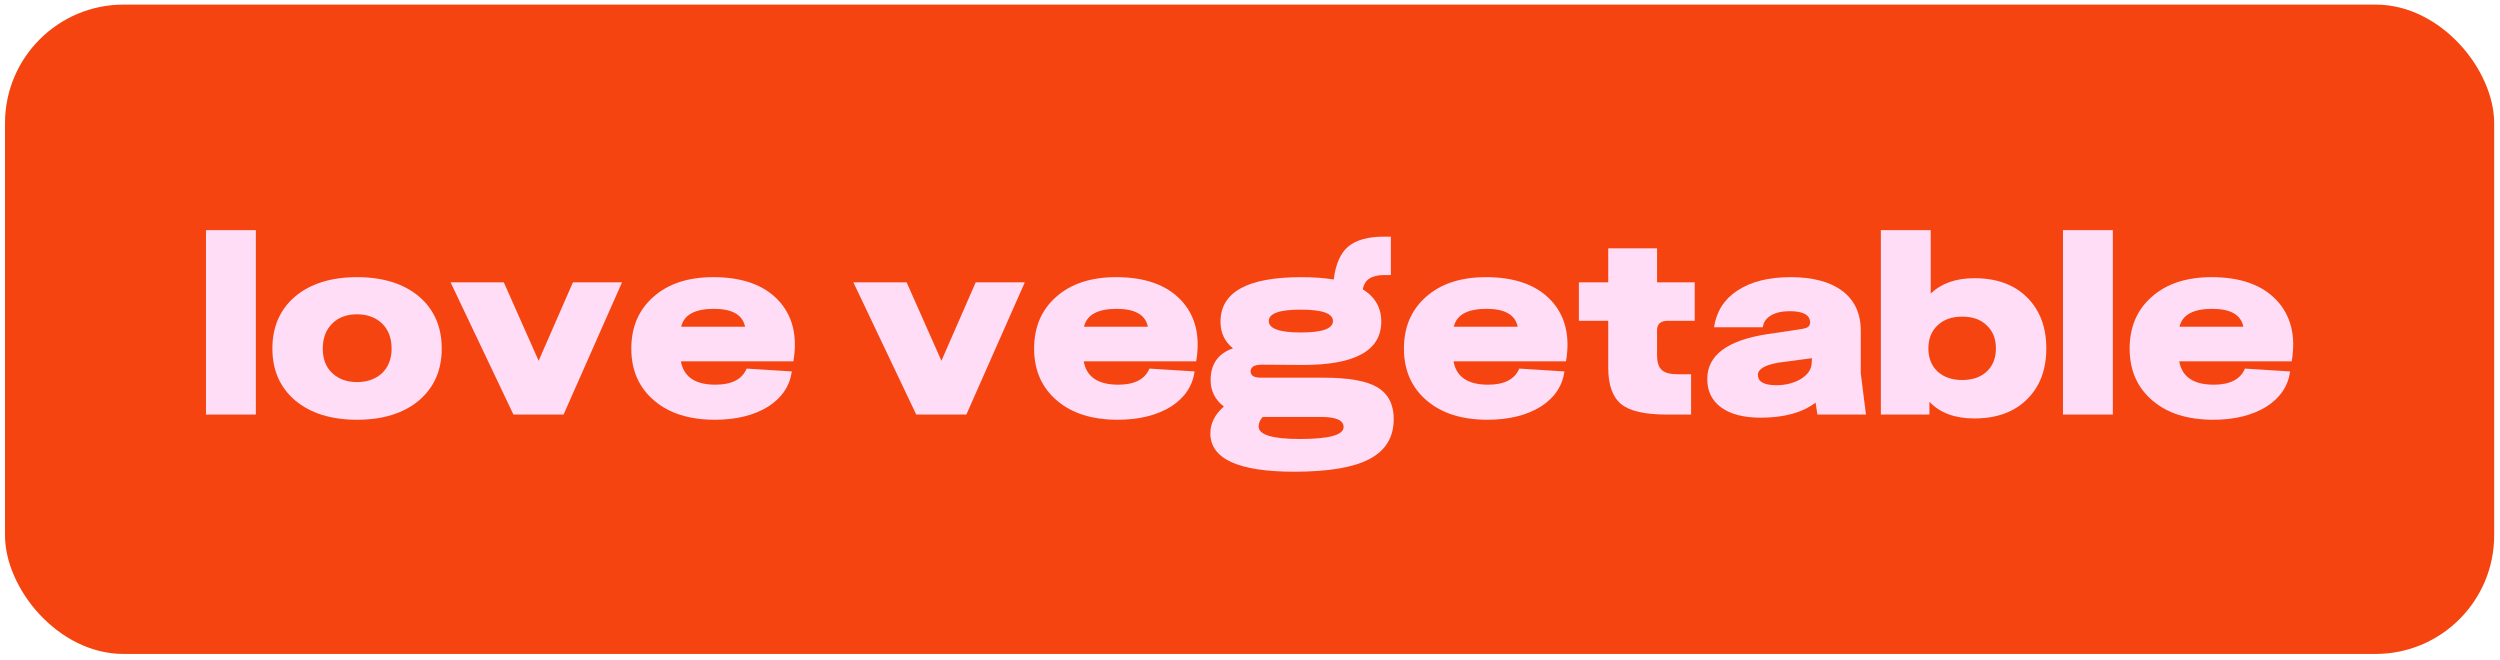
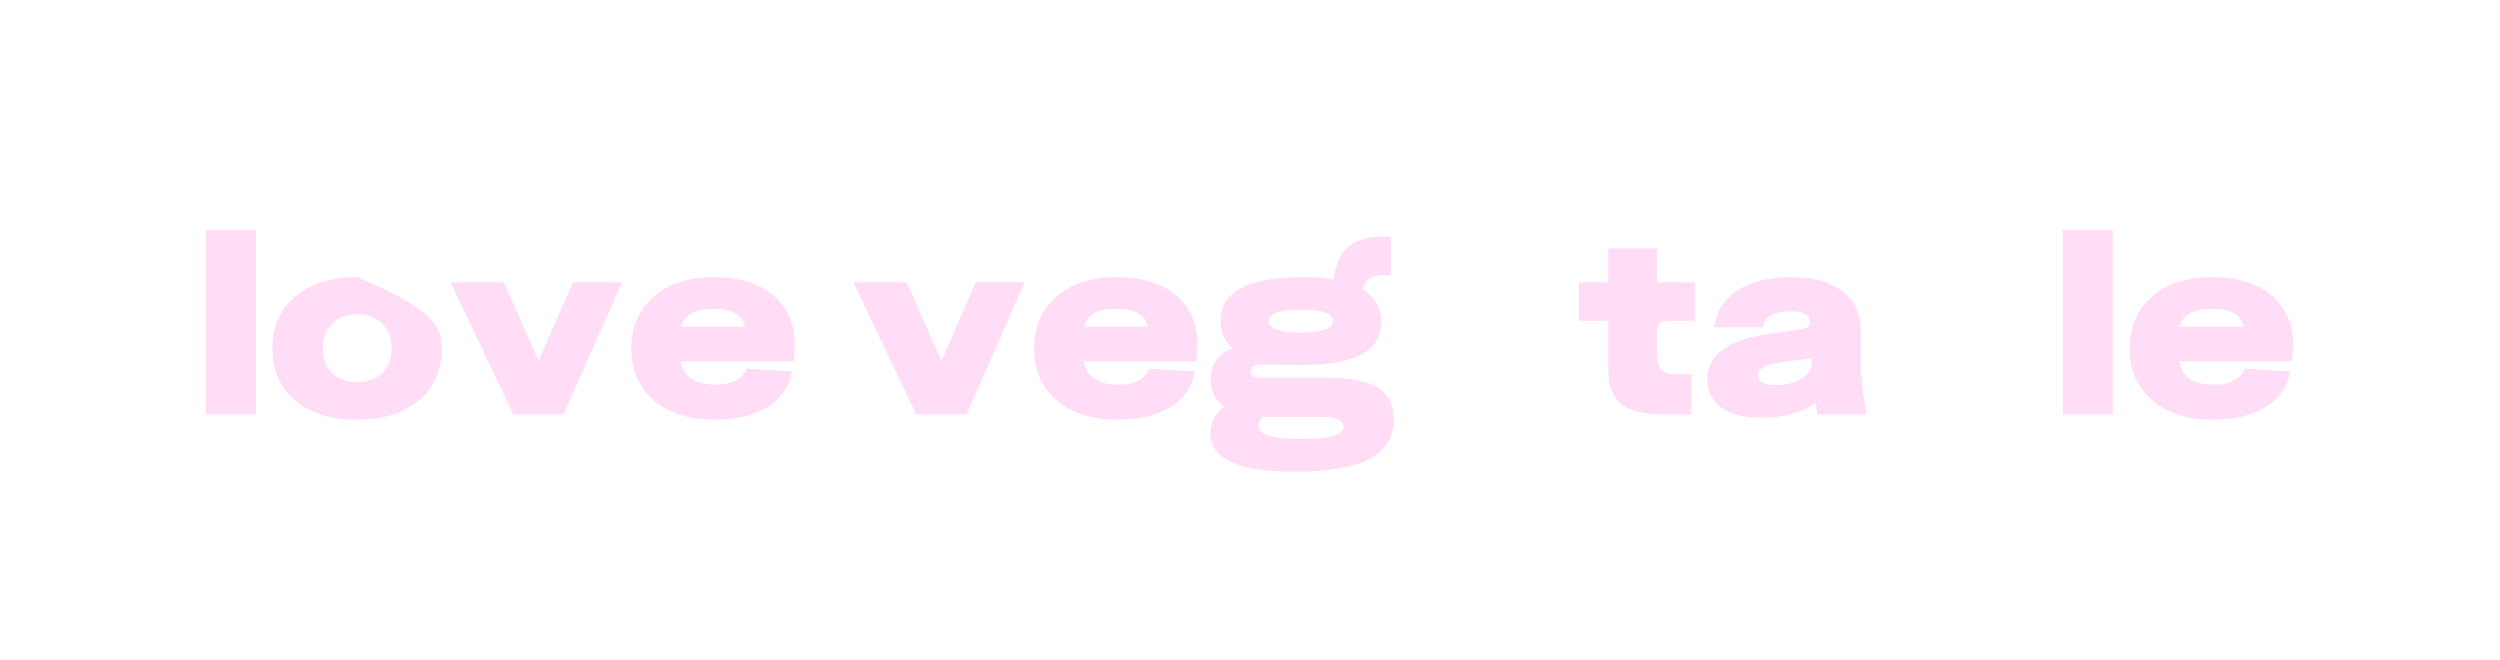
<svg xmlns="http://www.w3.org/2000/svg" width="231" height="61" viewBox="0 0 231 61" fill="none">
-   <rect x="0.462" y="0.425" width="230" height="60" rx="10.957" fill="#F5440F" />
  <path d="M198.914 37.033C197.49 35.833 196.778 34.225 196.778 32.209C196.778 30.209 197.466 28.609 198.842 27.409C200.202 26.209 202.042 25.609 204.362 25.609C207.002 25.609 208.994 26.313 210.338 27.721C211.682 29.145 212.154 31.033 211.754 33.385H201.362C201.618 34.825 202.682 35.545 204.554 35.545C206.058 35.545 207.018 35.049 207.434 34.057L211.61 34.321C211.418 35.681 210.682 36.769 209.402 37.585C208.09 38.385 206.458 38.785 204.506 38.785C202.154 38.785 200.29 38.201 198.914 37.033ZM207.29 30.193C207.066 29.089 206.106 28.537 204.41 28.537C202.65 28.537 201.642 29.089 201.386 30.193H207.29Z" fill="#FFDDF7" />
  <path d="M195.227 21.265V38.305H190.619V21.265H195.227Z" fill="#FFDDF7" />
-   <path d="M178.399 21.265V27.121C179.391 26.177 180.735 25.705 182.431 25.705C184.479 25.705 186.095 26.289 187.279 27.457C188.479 28.641 189.079 30.217 189.079 32.185C189.079 34.169 188.479 35.745 187.279 36.913C186.095 38.081 184.479 38.665 182.431 38.665C180.639 38.665 179.255 38.153 178.279 37.129V38.305H173.791V21.265H178.399ZM179.023 34.321C179.599 34.849 180.359 35.113 181.303 35.113C182.263 35.113 183.023 34.849 183.583 34.321C184.143 33.793 184.423 33.081 184.423 32.185C184.423 31.305 184.143 30.601 183.583 30.073C183.039 29.529 182.279 29.257 181.303 29.257C180.343 29.257 179.583 29.529 179.023 30.073C178.463 30.601 178.183 31.305 178.183 32.185C178.183 33.081 178.463 33.793 179.023 34.321Z" fill="#FFDDF7" />
  <path d="M159.047 37.657C158.183 37.033 157.751 36.153 157.751 35.017C157.751 32.809 159.623 31.425 163.367 30.865L165.959 30.481C166.215 30.449 166.415 30.417 166.559 30.385C166.719 30.353 166.839 30.321 166.919 30.289C167.143 30.193 167.255 30.033 167.255 29.809C167.255 29.105 166.623 28.753 165.359 28.753C164.671 28.753 164.103 28.881 163.655 29.137C163.191 29.409 162.935 29.777 162.887 30.241H158.375C158.599 28.769 159.327 27.633 160.559 26.833C161.807 26.017 163.439 25.609 165.455 25.609C167.503 25.609 169.095 26.033 170.231 26.881C171.367 27.745 171.935 28.969 171.935 30.553V34.489L172.415 38.305H167.927L167.759 37.201C166.543 38.129 164.855 38.593 162.695 38.593C161.127 38.593 159.911 38.281 159.047 37.657ZM164.135 35.593C164.967 35.593 165.711 35.409 166.367 35.041C167.039 34.625 167.383 34.129 167.399 33.553L167.423 33.097L164.351 33.505C163.071 33.729 162.431 34.105 162.431 34.633C162.431 35.273 162.999 35.593 164.135 35.593Z" fill="#FFDDF7" />
  <path d="M154.001 38.305C151.985 38.305 150.585 37.985 149.801 37.345C149.001 36.689 148.601 35.569 148.601 33.985V29.641H145.889V26.089H148.601V22.945H153.113V26.089H156.593V29.641H154.121C153.449 29.641 153.113 29.929 153.113 30.505V32.809C153.113 33.481 153.265 33.945 153.569 34.201C153.841 34.457 154.345 34.585 155.081 34.585H156.257V38.305H154.001Z" fill="#FFDDF7" />
-   <path d="M131.859 37.033C130.435 35.833 129.723 34.225 129.723 32.209C129.723 30.209 130.411 28.609 131.787 27.409C133.147 26.209 134.987 25.609 137.307 25.609C139.947 25.609 141.939 26.313 143.283 27.721C144.627 29.145 145.099 31.033 144.699 33.385H134.307C134.563 34.825 135.627 35.545 137.499 35.545C139.003 35.545 139.963 35.049 140.379 34.057L144.555 34.321C144.363 35.681 143.627 36.769 142.347 37.585C141.035 38.385 139.403 38.785 137.451 38.785C135.099 38.785 133.235 38.201 131.859 37.033ZM140.235 30.193C140.011 29.089 139.051 28.537 137.355 28.537C135.595 28.537 134.587 29.089 134.331 30.193H140.235Z" fill="#FFDDF7" />
  <path d="M111.837 40.033C111.837 39.121 112.253 38.297 113.085 37.562C112.269 36.938 111.861 36.121 111.861 35.114C111.861 33.642 112.549 32.666 113.925 32.185C113.157 31.561 112.773 30.745 112.773 29.738C112.773 26.985 115.261 25.61 120.237 25.61C121.373 25.61 122.373 25.681 123.237 25.826C123.413 24.401 123.861 23.386 124.581 22.777C125.317 22.169 126.413 21.866 127.869 21.866H128.517V25.418H127.869C126.717 25.418 126.069 25.858 125.925 26.738C127.061 27.442 127.629 28.433 127.629 29.713C127.629 32.386 125.229 33.721 120.429 33.721L116.589 33.697C115.901 33.697 115.557 33.906 115.557 34.322C115.557 34.706 115.877 34.898 116.517 34.898H122.301C124.621 34.898 126.277 35.194 127.269 35.785C128.277 36.394 128.781 37.37 128.781 38.714C128.781 40.394 128.037 41.626 126.549 42.41C125.077 43.194 122.757 43.586 119.589 43.586C114.421 43.586 111.837 42.401 111.837 40.033ZM120.117 40.562C122.805 40.562 124.149 40.194 124.149 39.458C124.149 38.834 123.445 38.522 122.037 38.522H116.685C116.429 38.778 116.301 39.074 116.301 39.41C116.301 40.178 117.573 40.562 120.117 40.562ZM120.213 30.721C122.181 30.721 123.165 30.369 123.165 29.666C123.165 28.962 122.173 28.61 120.189 28.61C118.221 28.61 117.237 28.962 117.237 29.666C117.237 30.369 118.229 30.721 120.213 30.721Z" fill="#FFDDF7" />
  <path d="M97.688 37.033C96.263 35.833 95.552 34.225 95.552 32.209C95.552 30.209 96.24 28.609 97.615 27.409C98.975 26.209 100.816 25.609 103.136 25.609C105.776 25.609 107.768 26.313 109.112 27.721C110.456 29.145 110.928 31.033 110.528 33.385H100.136C100.392 34.825 101.456 35.545 103.328 35.545C104.832 35.545 105.792 35.049 106.208 34.057L110.384 34.321C110.192 35.681 109.456 36.769 108.176 37.585C106.864 38.385 105.232 38.785 103.28 38.785C100.928 38.785 99.064 38.201 97.688 37.033ZM106.064 30.193C105.84 29.089 104.88 28.537 103.184 28.537C101.424 28.537 100.416 29.089 100.16 30.193H106.064Z" fill="#FFDDF7" />
  <path d="M83.772 26.089L86.988 33.337L90.156 26.089H94.692L89.292 38.305H84.66L78.852 26.089H83.772Z" fill="#FFDDF7" />
  <path d="M60.469 37.033C59.045 35.833 58.333 34.225 58.333 32.209C58.333 30.209 59.021 28.609 60.397 27.409C61.757 26.209 63.597 25.609 65.917 25.609C68.557 25.609 70.549 26.313 71.893 27.721C73.237 29.145 73.709 31.033 73.309 33.385H62.917C63.173 34.825 64.237 35.545 66.109 35.545C67.613 35.545 68.573 35.049 68.989 34.057L73.165 34.321C72.973 35.681 72.237 36.769 70.957 37.585C69.645 38.385 68.013 38.785 66.061 38.785C63.709 38.785 61.845 38.201 60.469 37.033ZM68.845 30.193C68.621 29.089 67.661 28.537 65.965 28.537C64.205 28.537 63.197 29.089 62.941 30.193H68.845Z" fill="#FFDDF7" />
  <path d="M46.553 26.089L49.77 33.337L52.938 26.089H57.474L52.074 38.305H47.441L41.633 26.089H46.553Z" fill="#FFDDF7" />
-   <path d="M27.28 37.009C25.872 35.809 25.168 34.209 25.168 32.209C25.168 30.193 25.872 28.585 27.28 27.385C28.704 26.201 30.608 25.609 32.992 25.609C35.376 25.609 37.28 26.201 38.704 27.385C40.112 28.585 40.816 30.193 40.816 32.209C40.816 34.209 40.112 35.809 38.704 37.009C37.28 38.193 35.376 38.785 32.992 38.785C30.608 38.785 28.704 38.193 27.28 37.009ZM30.688 34.465C31.28 35.025 32.048 35.305 32.992 35.305C33.936 35.305 34.712 35.025 35.32 34.465C35.896 33.889 36.184 33.137 36.184 32.209C36.184 31.249 35.896 30.481 35.32 29.905C34.712 29.329 33.936 29.041 32.992 29.041C32.032 29.041 31.264 29.329 30.688 29.905C30.112 30.481 29.824 31.249 29.824 32.209C29.824 33.169 30.112 33.921 30.688 34.465Z" fill="#FFDDF7" />
+   <path d="M27.28 37.009C25.872 35.809 25.168 34.209 25.168 32.209C25.168 30.193 25.872 28.585 27.28 27.385C28.704 26.201 30.608 25.609 32.992 25.609C40.112 28.585 40.816 30.193 40.816 32.209C40.816 34.209 40.112 35.809 38.704 37.009C37.28 38.193 35.376 38.785 32.992 38.785C30.608 38.785 28.704 38.193 27.28 37.009ZM30.688 34.465C31.28 35.025 32.048 35.305 32.992 35.305C33.936 35.305 34.712 35.025 35.32 34.465C35.896 33.889 36.184 33.137 36.184 32.209C36.184 31.249 35.896 30.481 35.32 29.905C34.712 29.329 33.936 29.041 32.992 29.041C32.032 29.041 31.264 29.329 30.688 29.905C30.112 30.481 29.824 31.249 29.824 32.209C29.824 33.169 30.112 33.921 30.688 34.465Z" fill="#FFDDF7" />
  <path d="M23.641 21.265V38.305H19.033V21.265H23.641Z" fill="#FFDDF7" />
</svg>